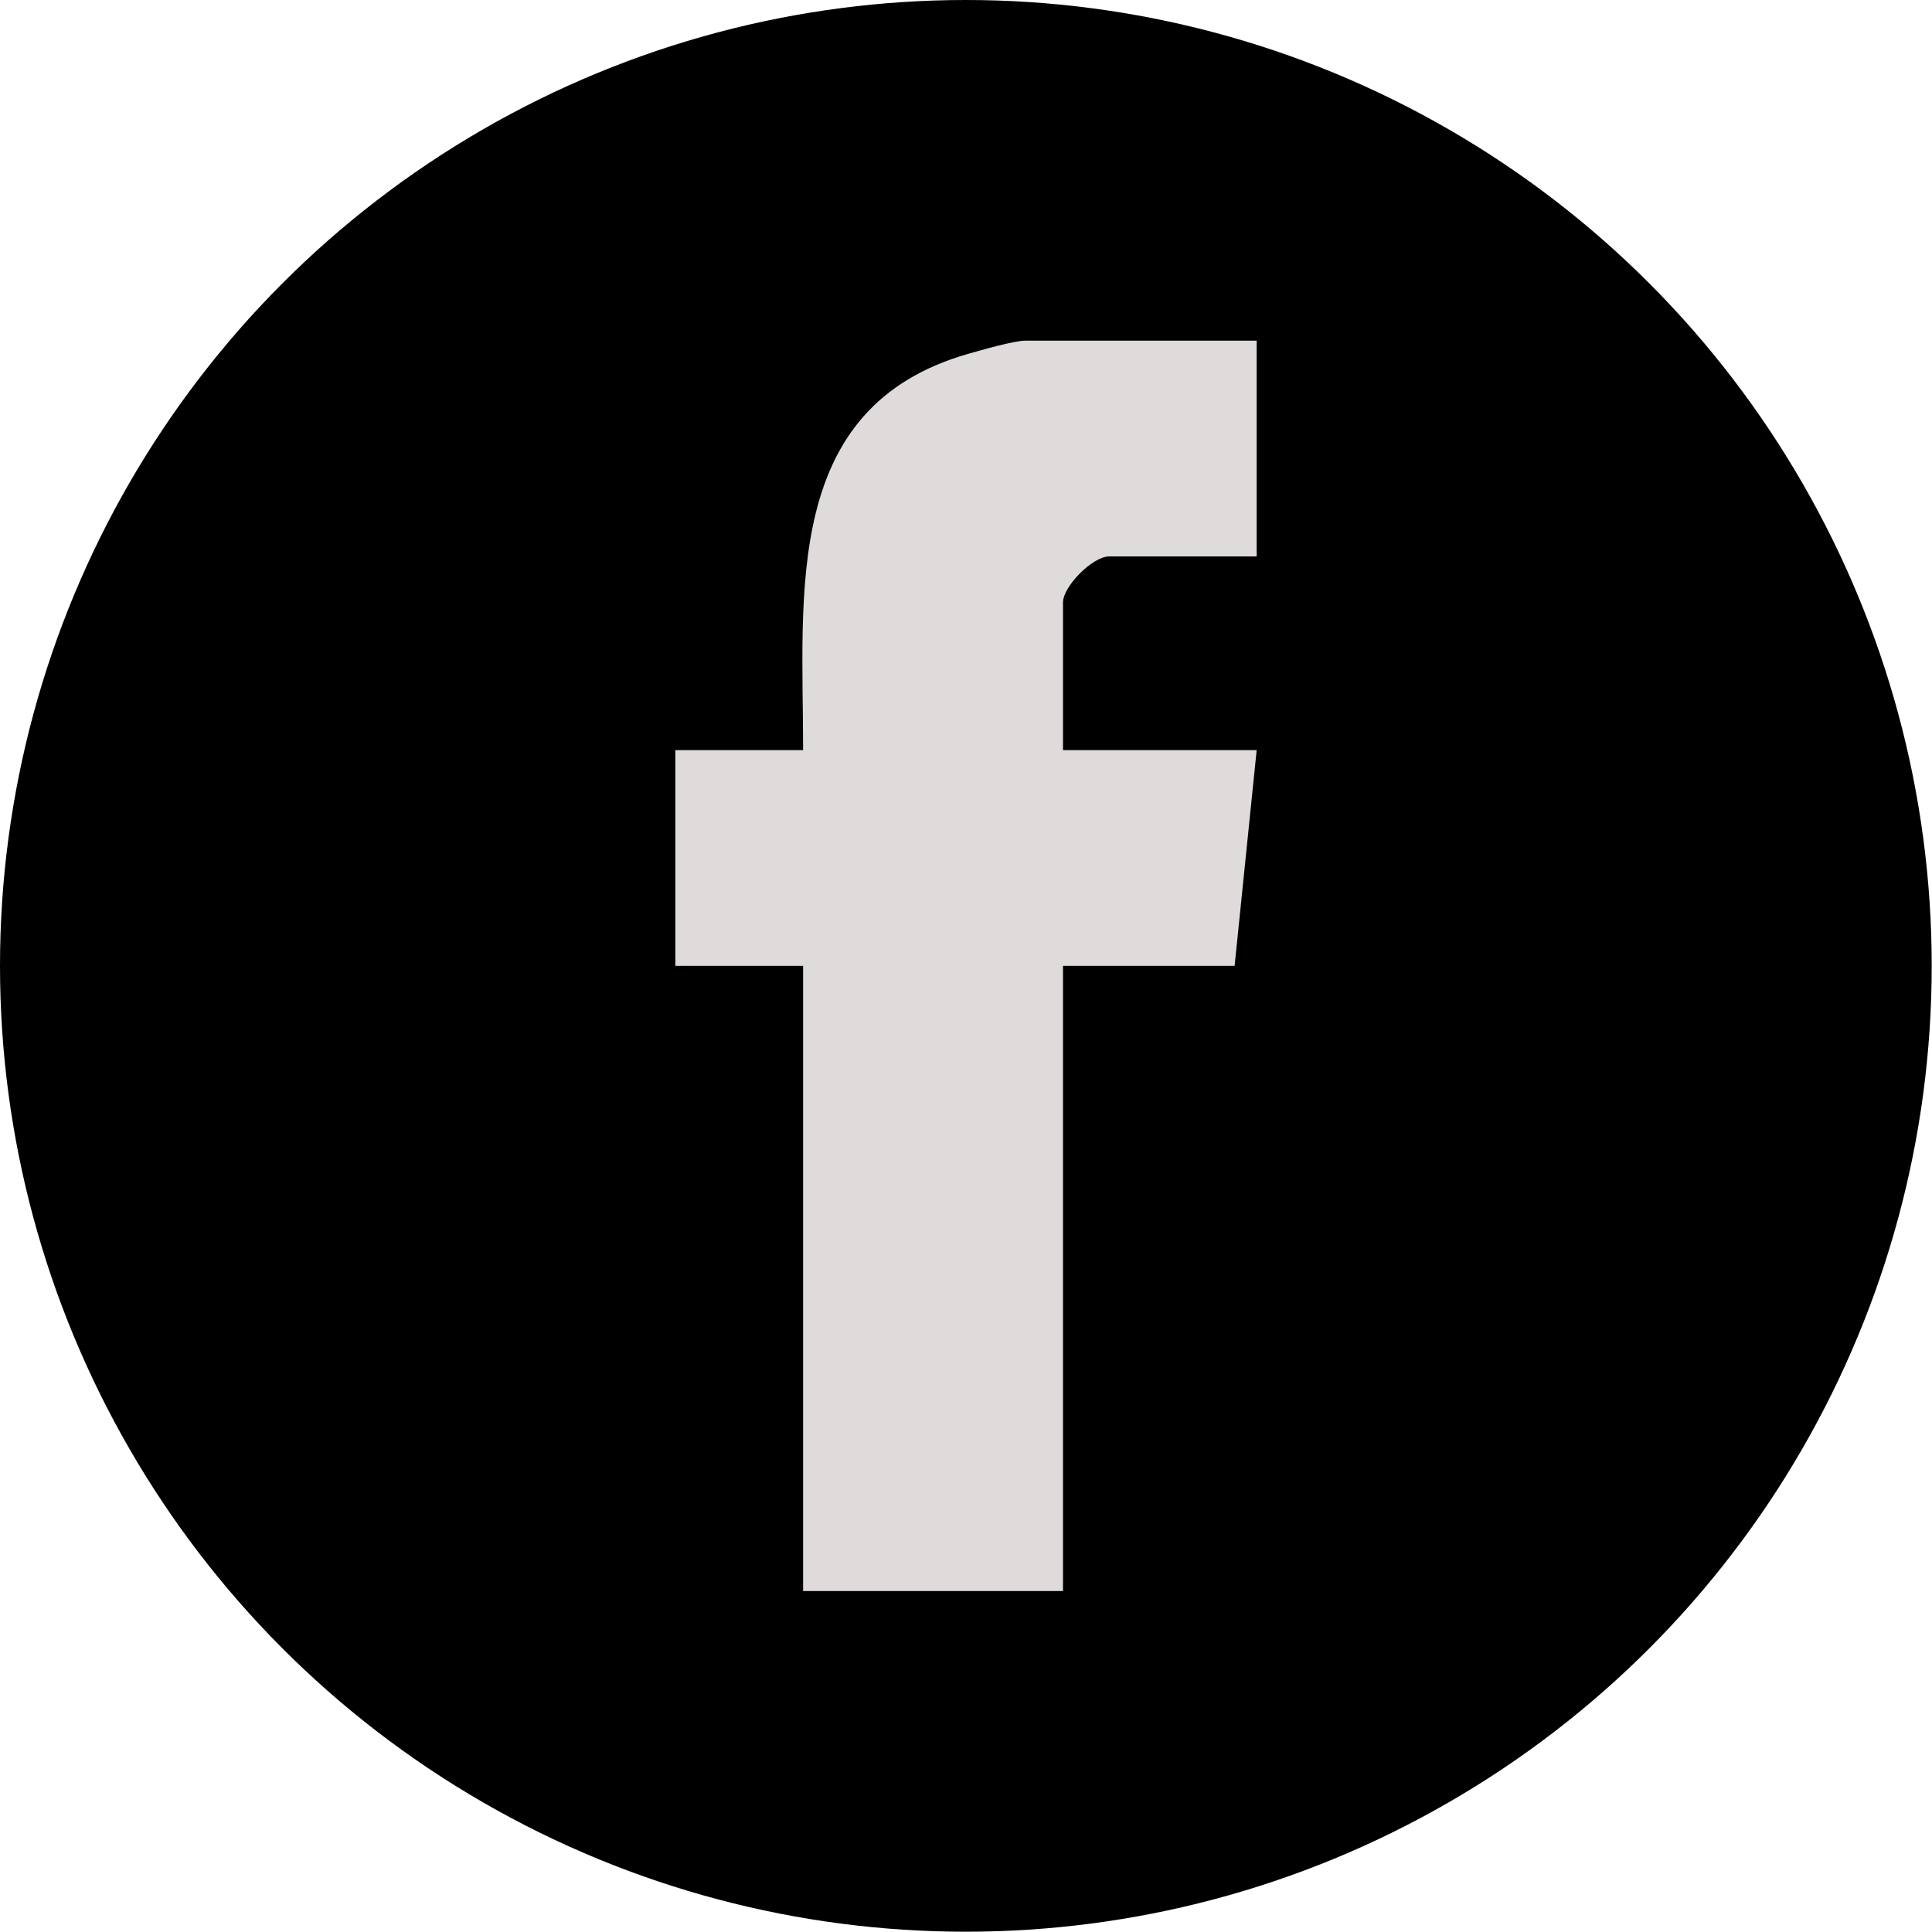
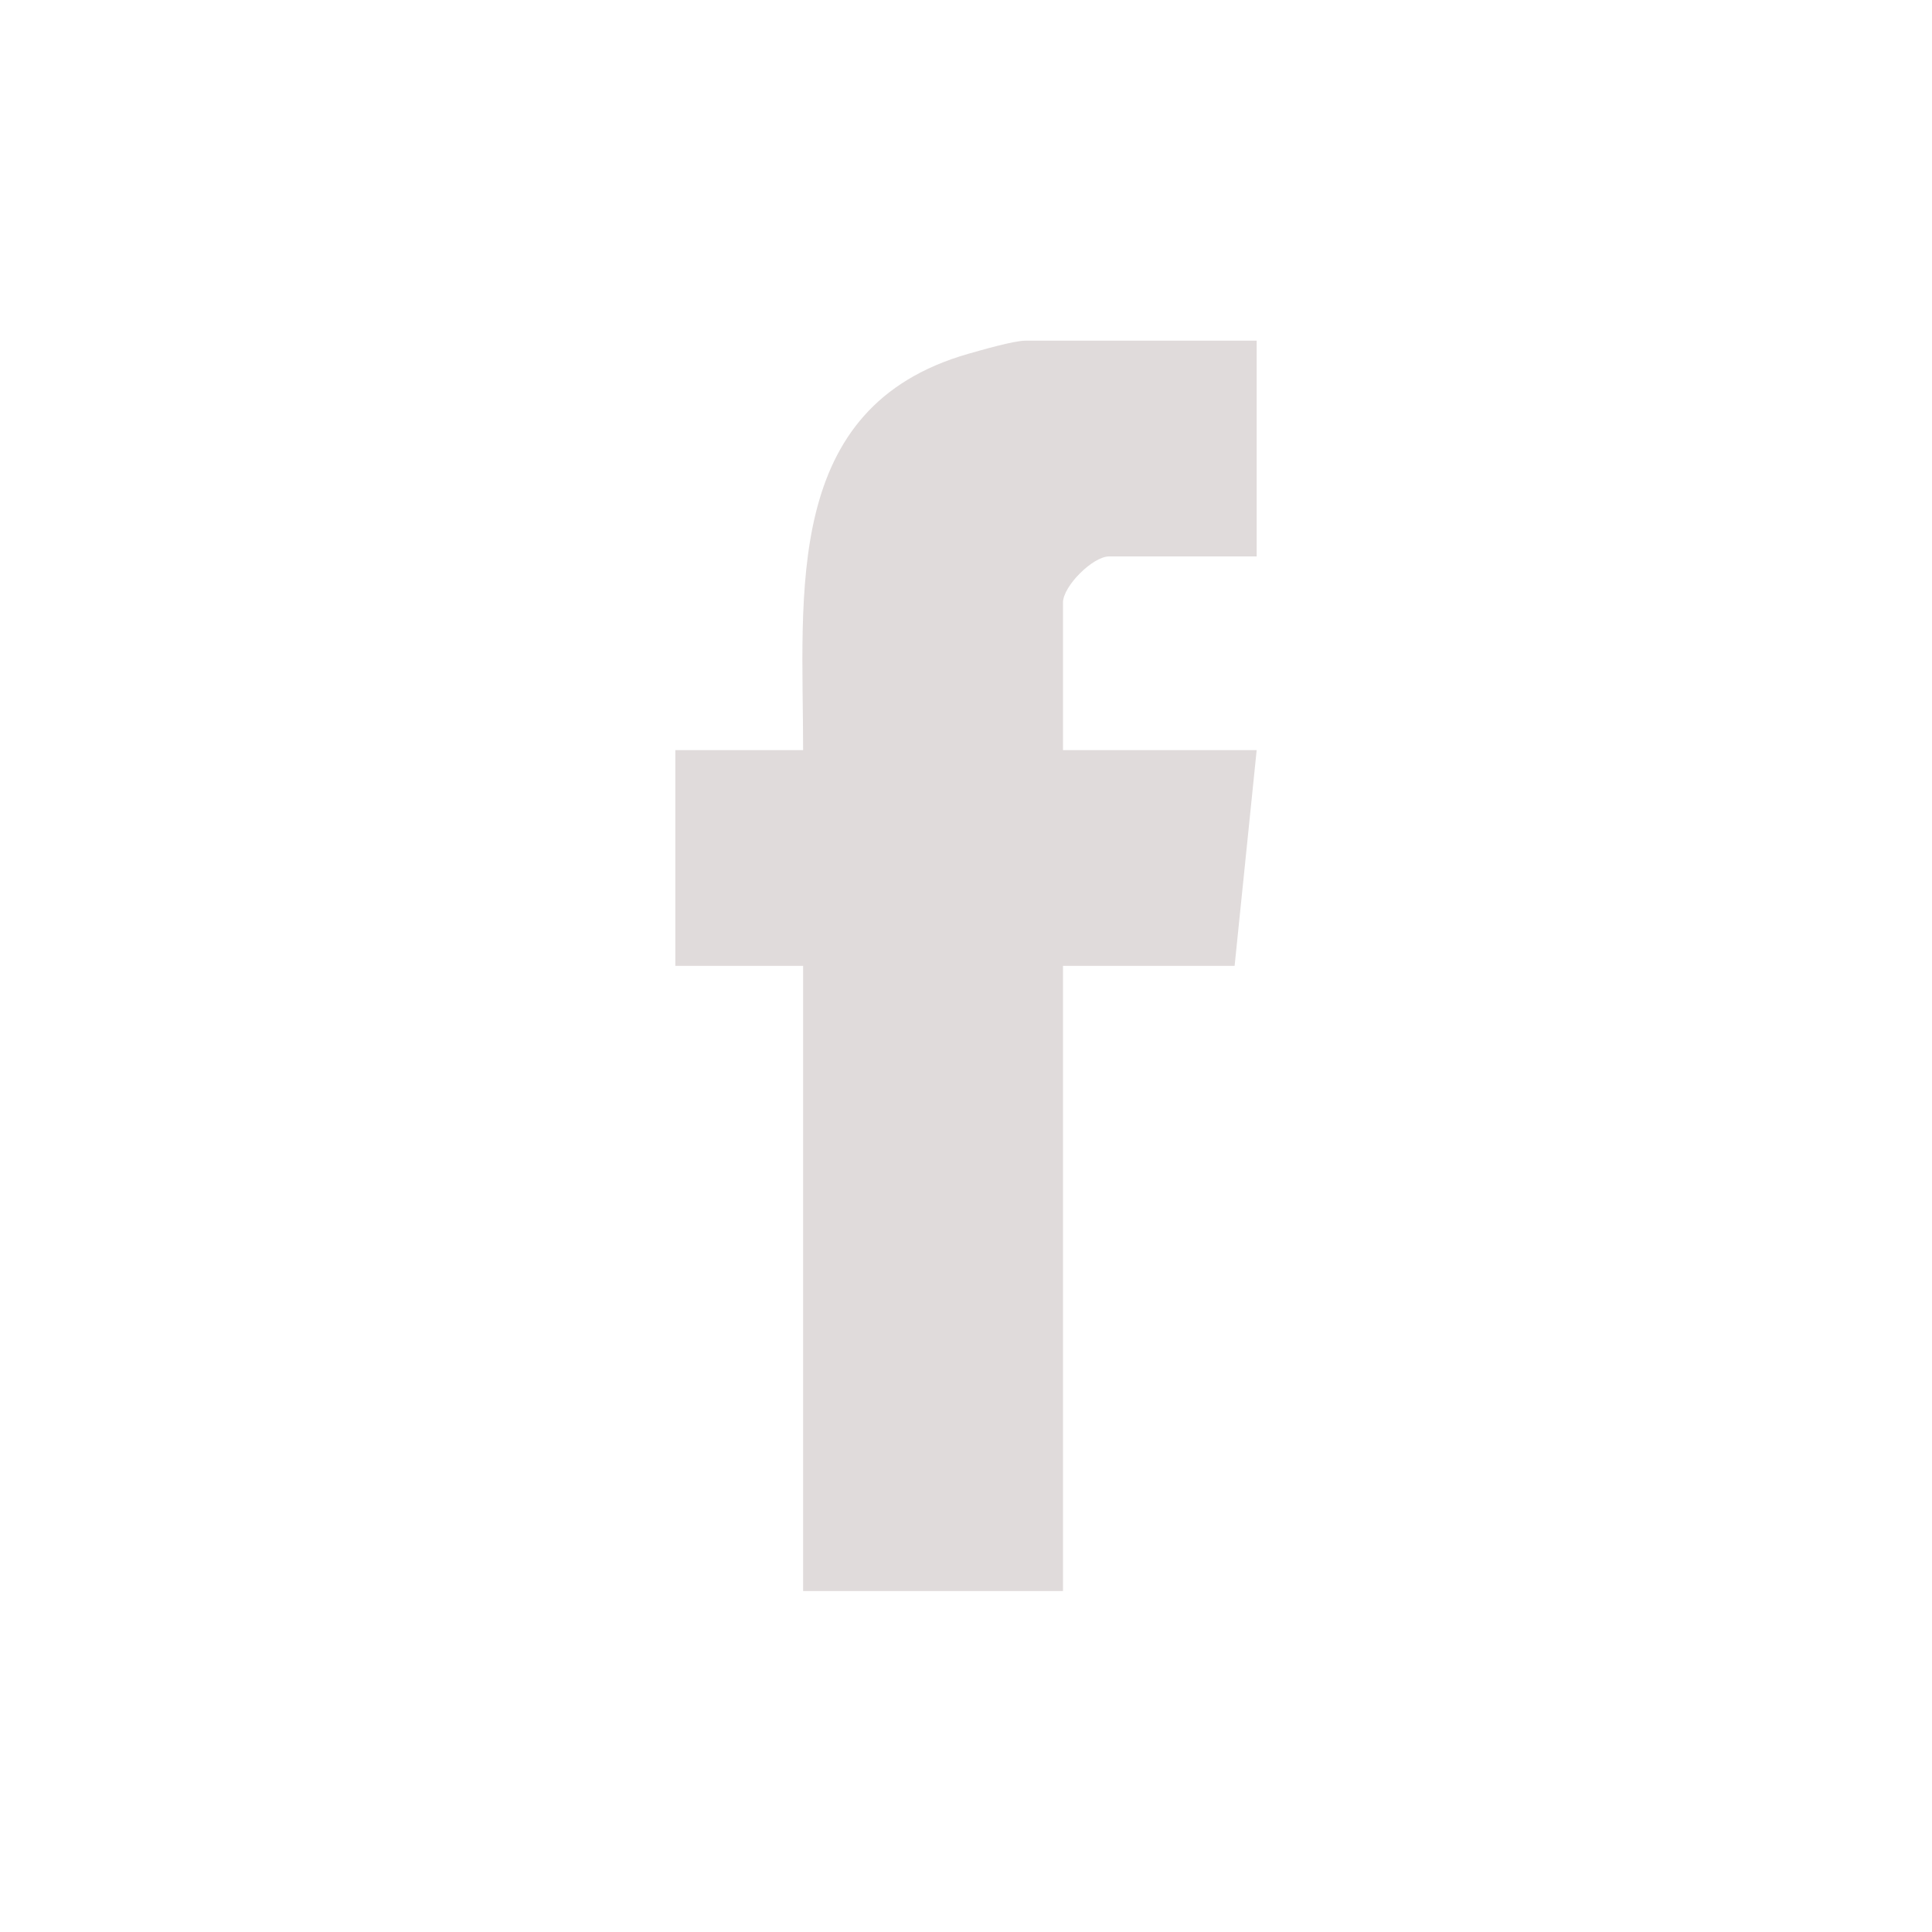
<svg xmlns="http://www.w3.org/2000/svg" id="Layer_2" data-name="Layer 2" viewBox="0 0 67.43 67.43">
  <defs>
    <style>
      .cls-1 {
        fill: #e0dbdb;
      }
    </style>
  </defs>
  <g id="W:_Home" data-name="W: Home">
    <g id="Background">
      <g id="Footer">
        <g id="Icons">
          <g id="Facebook">
-             <circle cx="33.71" cy="33.71" r="33.71" />
            <path class="cls-1" d="M43.86,11.89v7.53h-5.15c-.57,0-1.61,1.04-1.61,1.61v5.15h6.76l-.77,7.53h-5.99v21.82h-9.07v-21.82h-4.46v-7.53h4.46c0-5.49-.74-11.97,5.76-13.83.46-.13,1.59-.46,2-.46h8.07Z" />
          </g>
        </g>
      </g>
    </g>
  </g>
</svg>